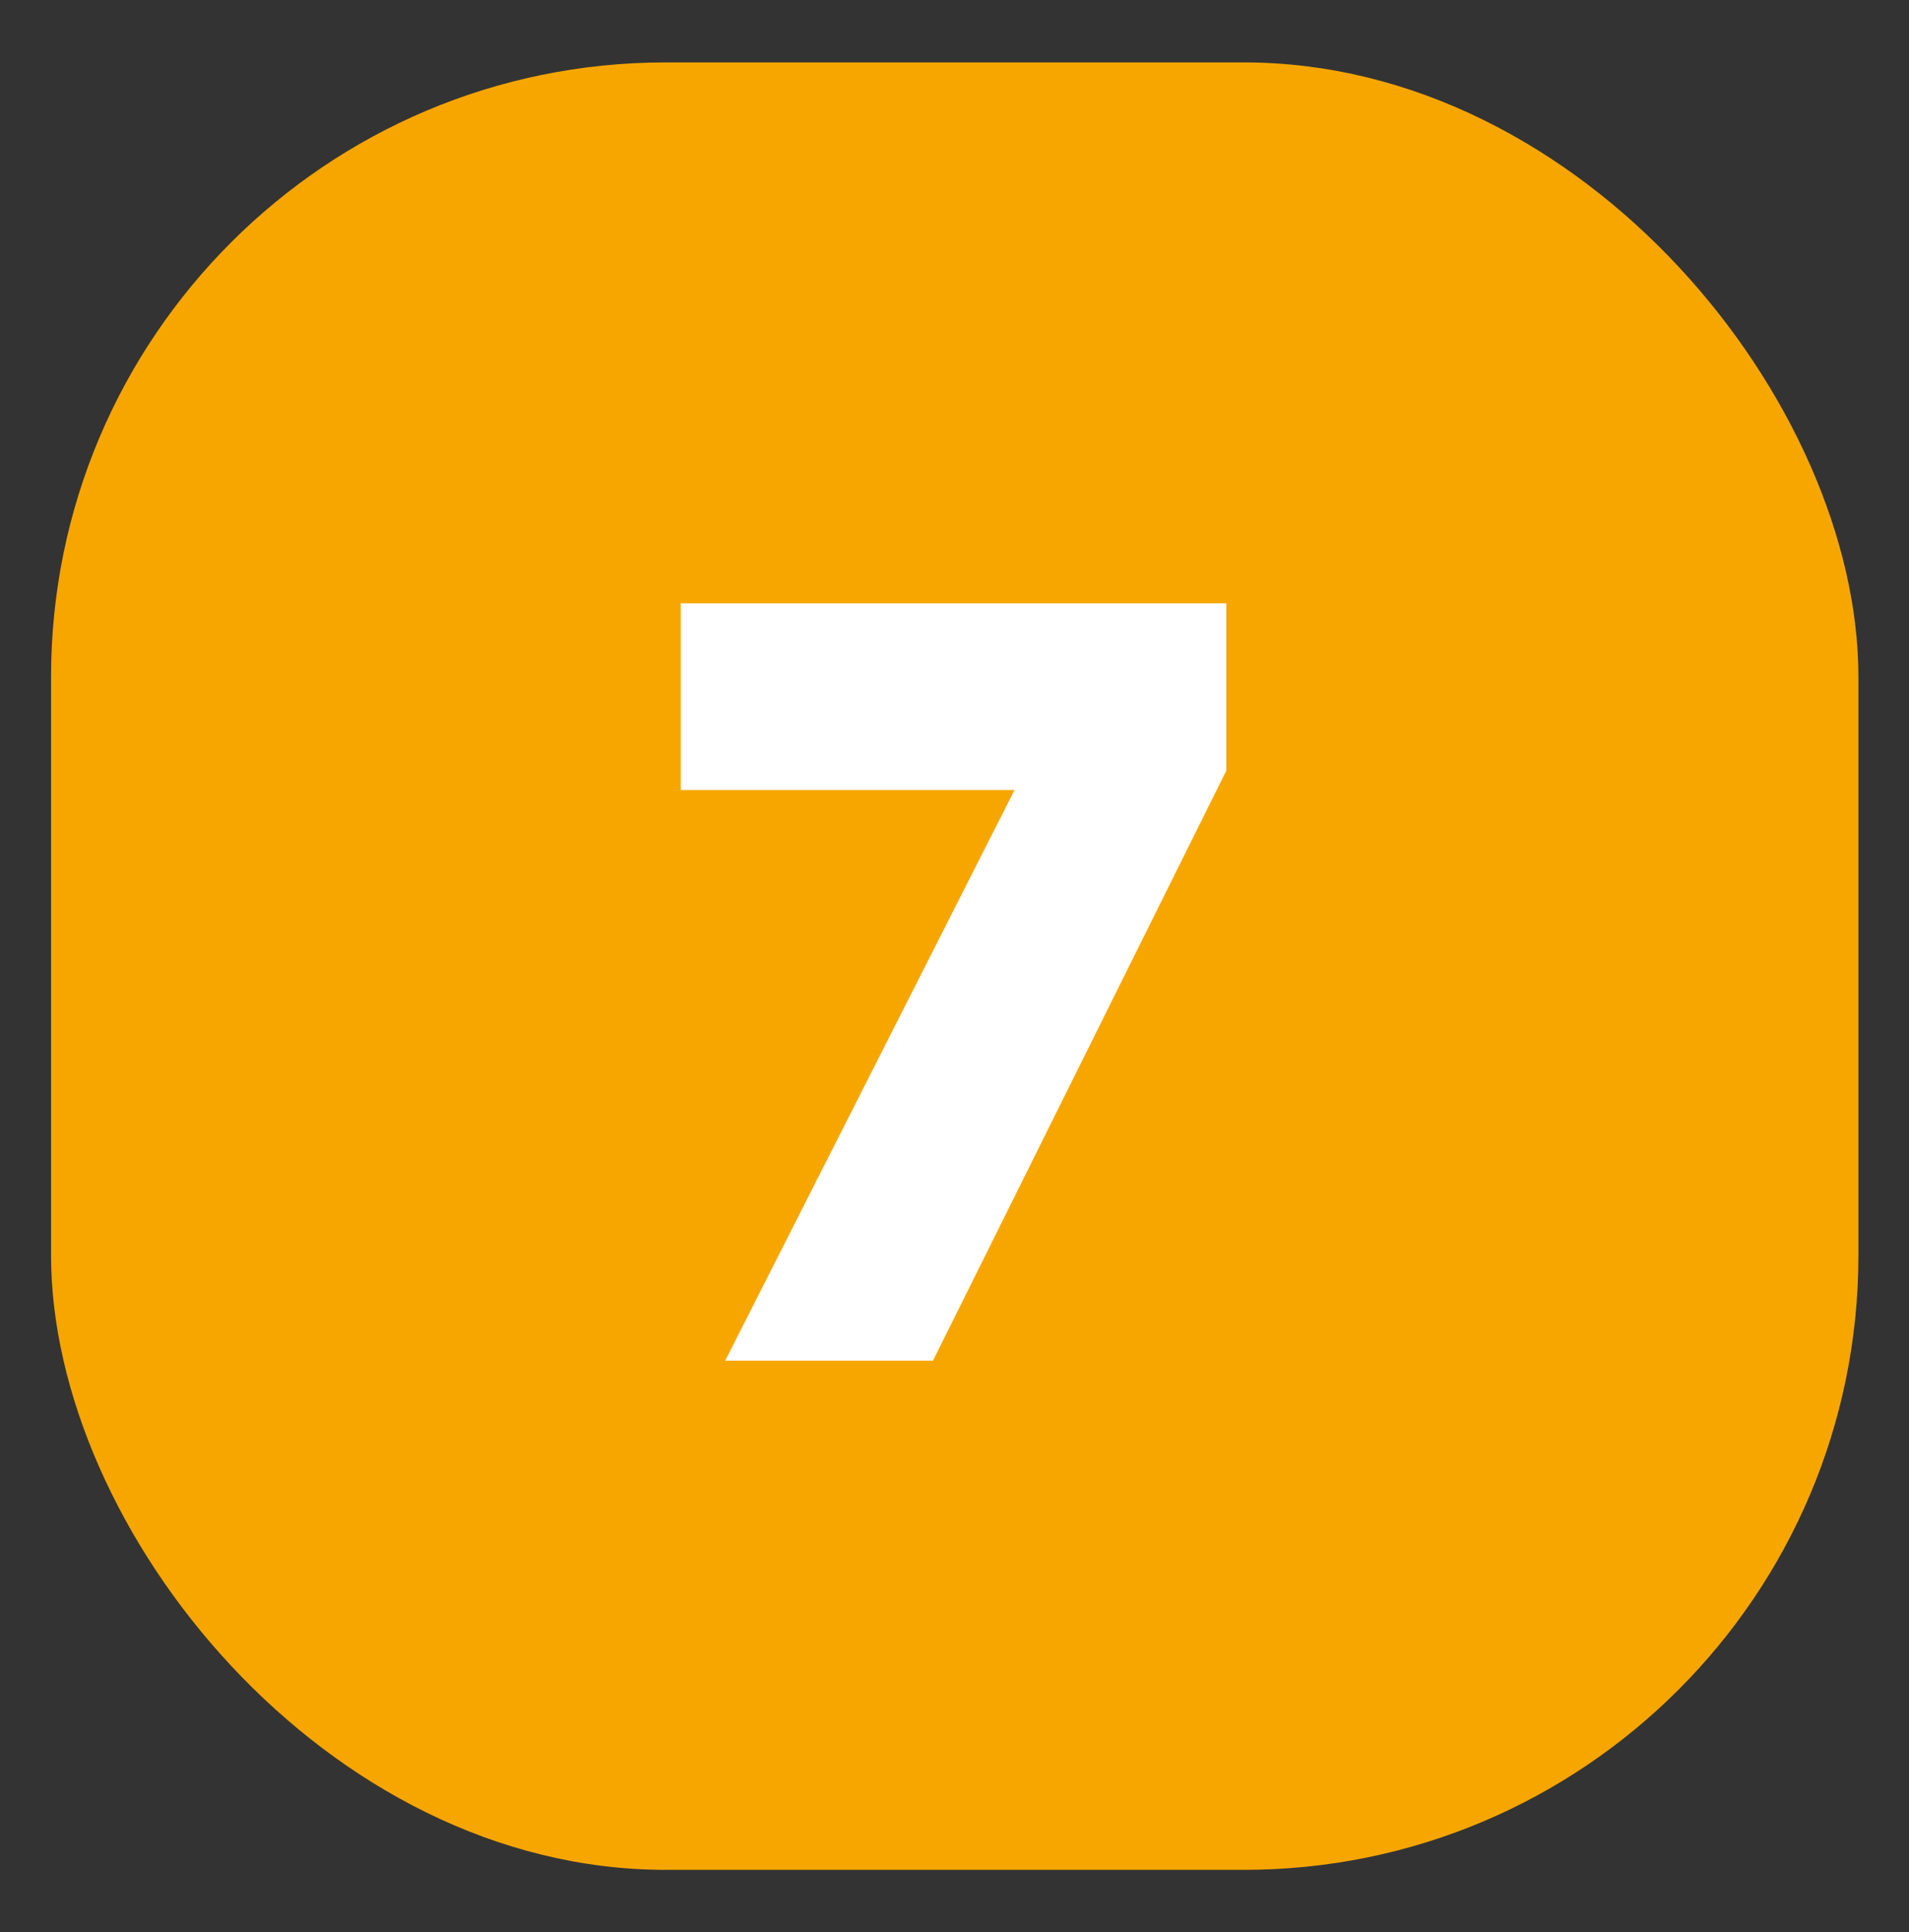
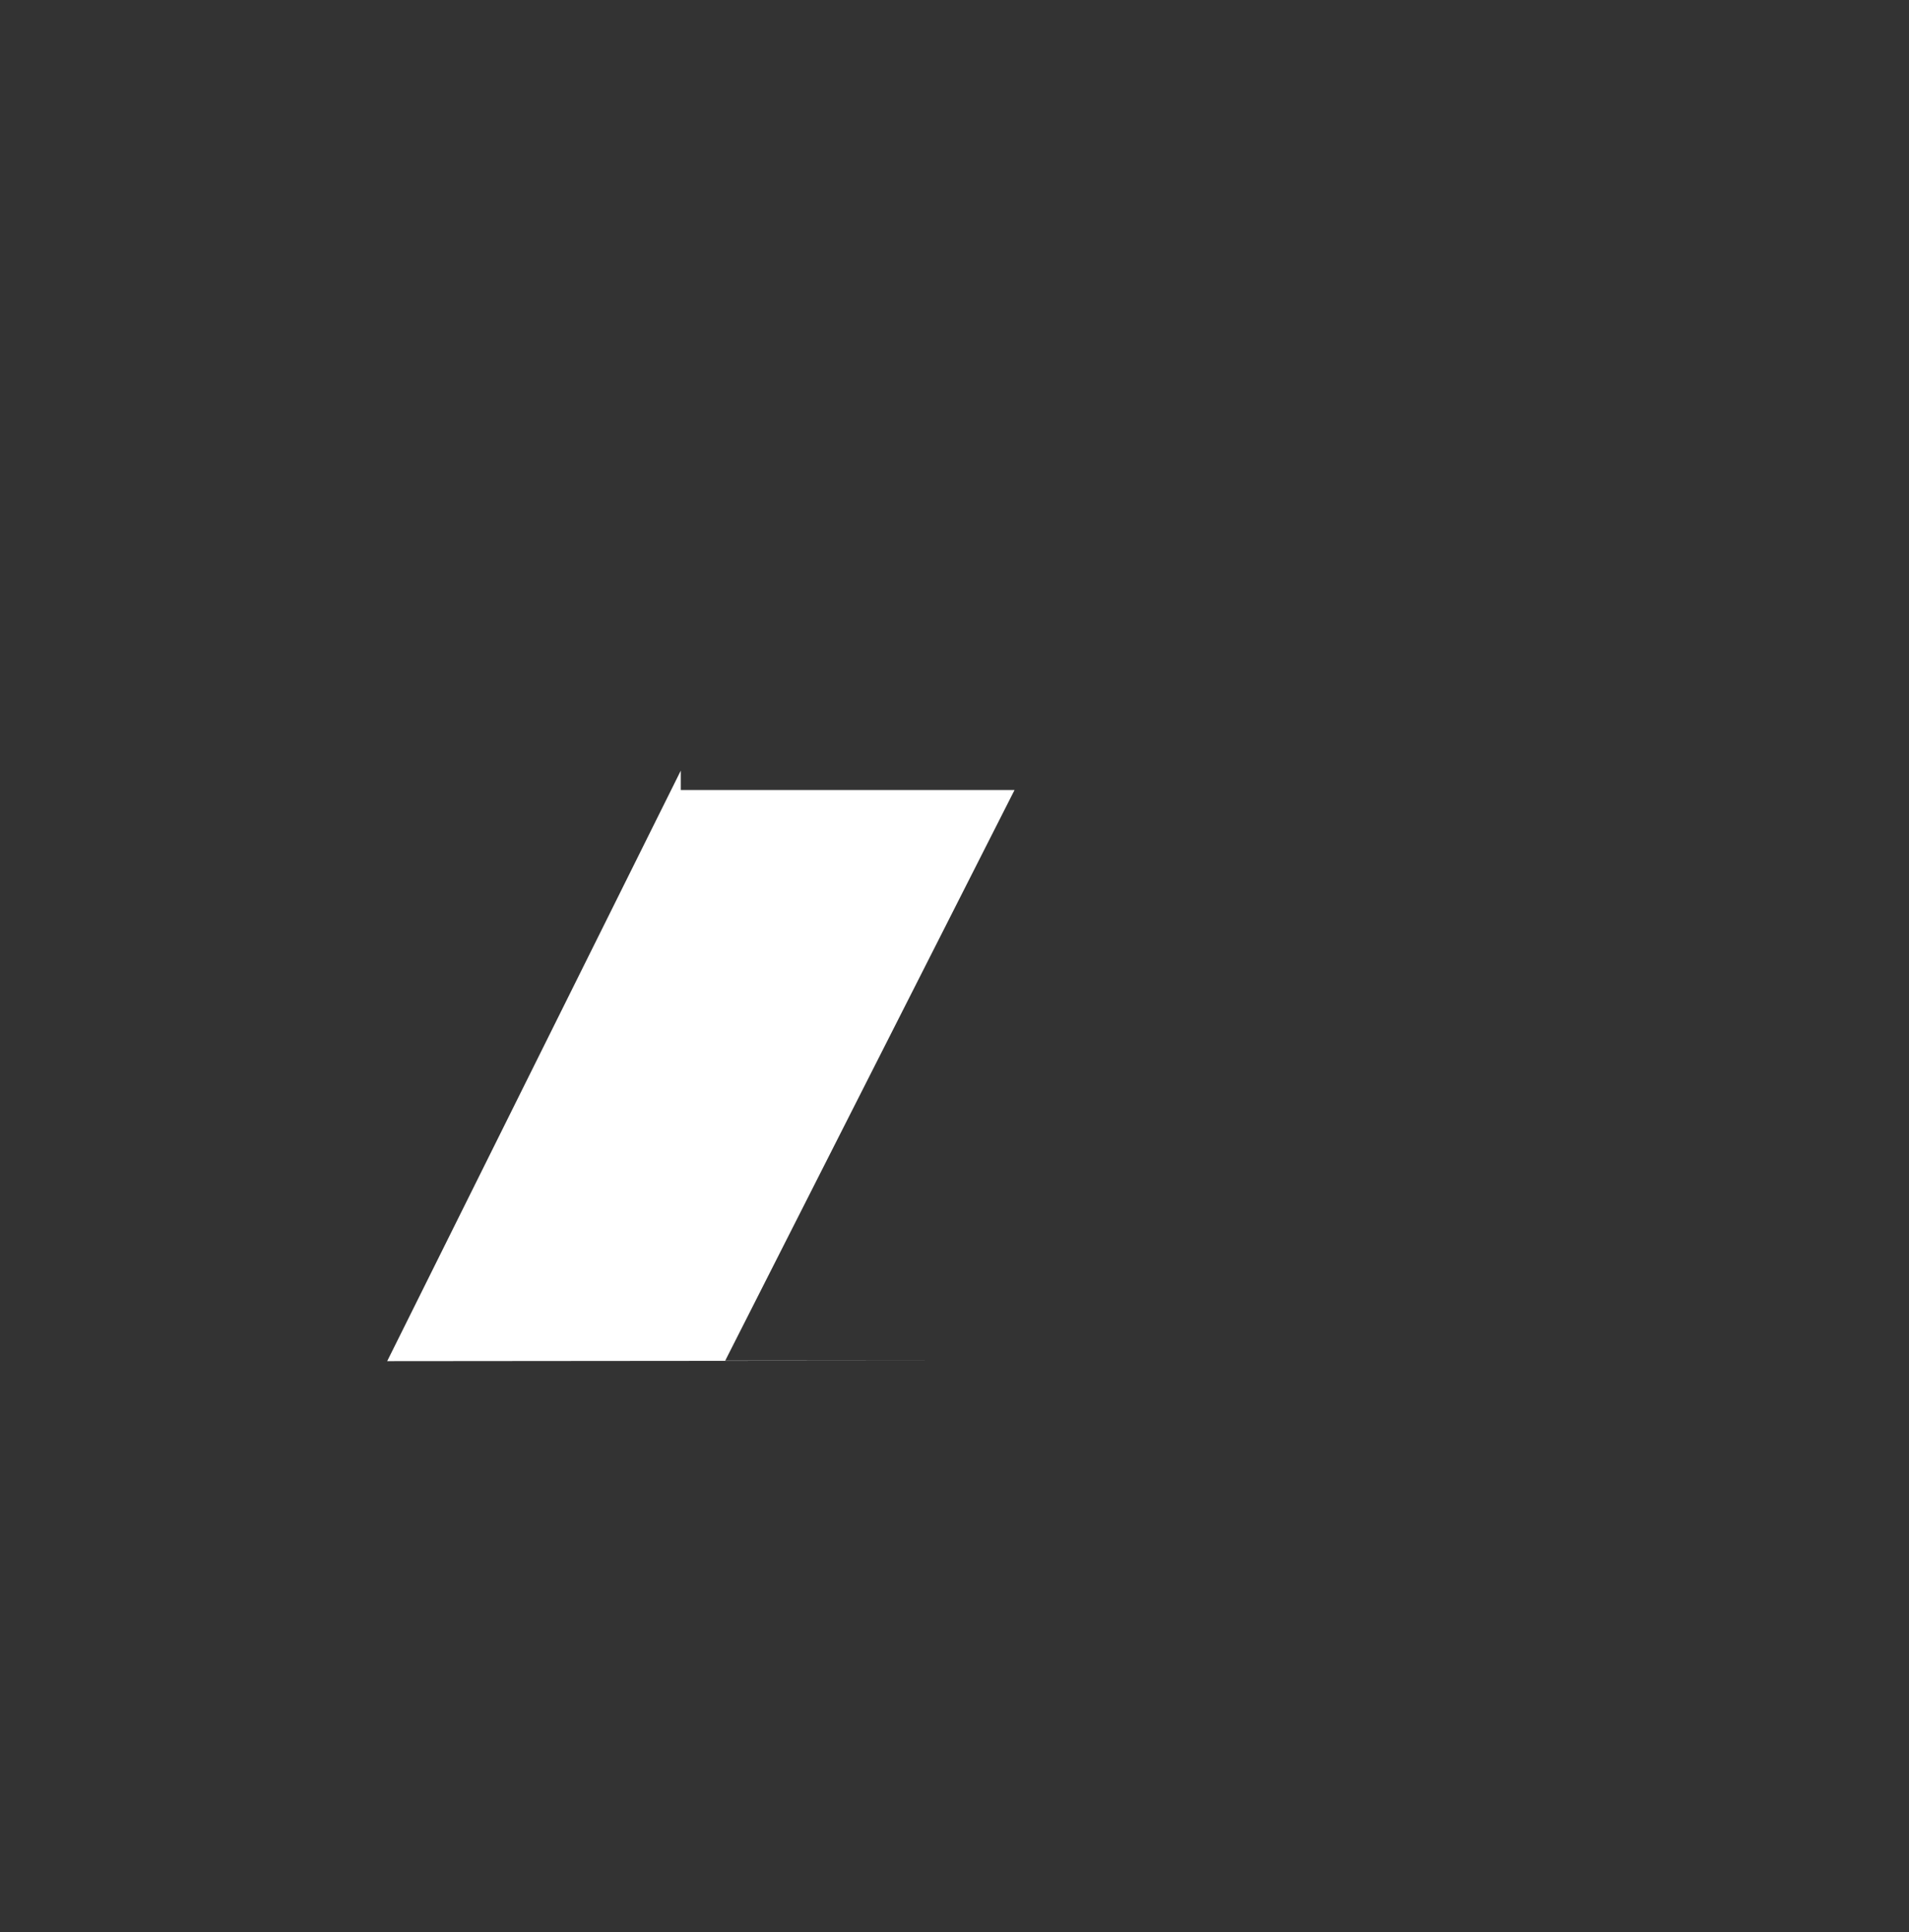
<svg xmlns="http://www.w3.org/2000/svg" id="legende" version="1.1" viewBox="0 0 40.38 40.87">
  <rect x="0" y="0" width="40.38" height="40.87" fill="#333333" stroke="none" />
  <defs>
    <style>
      .st0 {
        fill: #fff;
      }

      .st1 {
        fill: #f7a600;
      }
    </style>
  </defs>
-   <rect class="st1" x="1.08" y="1.32" width="38.23" height="38.23" rx="13" ry="13" />
-   <path class="st0" d="M19.73,28.78h-4.39l6.12-12.07h-7.06v-3.95h11.54v3.54l-6.21,12.49h0Z" />
+   <path class="st0" d="M19.73,28.78h-4.39l6.12-12.07h-7.06v-3.95v3.54l-6.21,12.49h0Z" />
</svg>